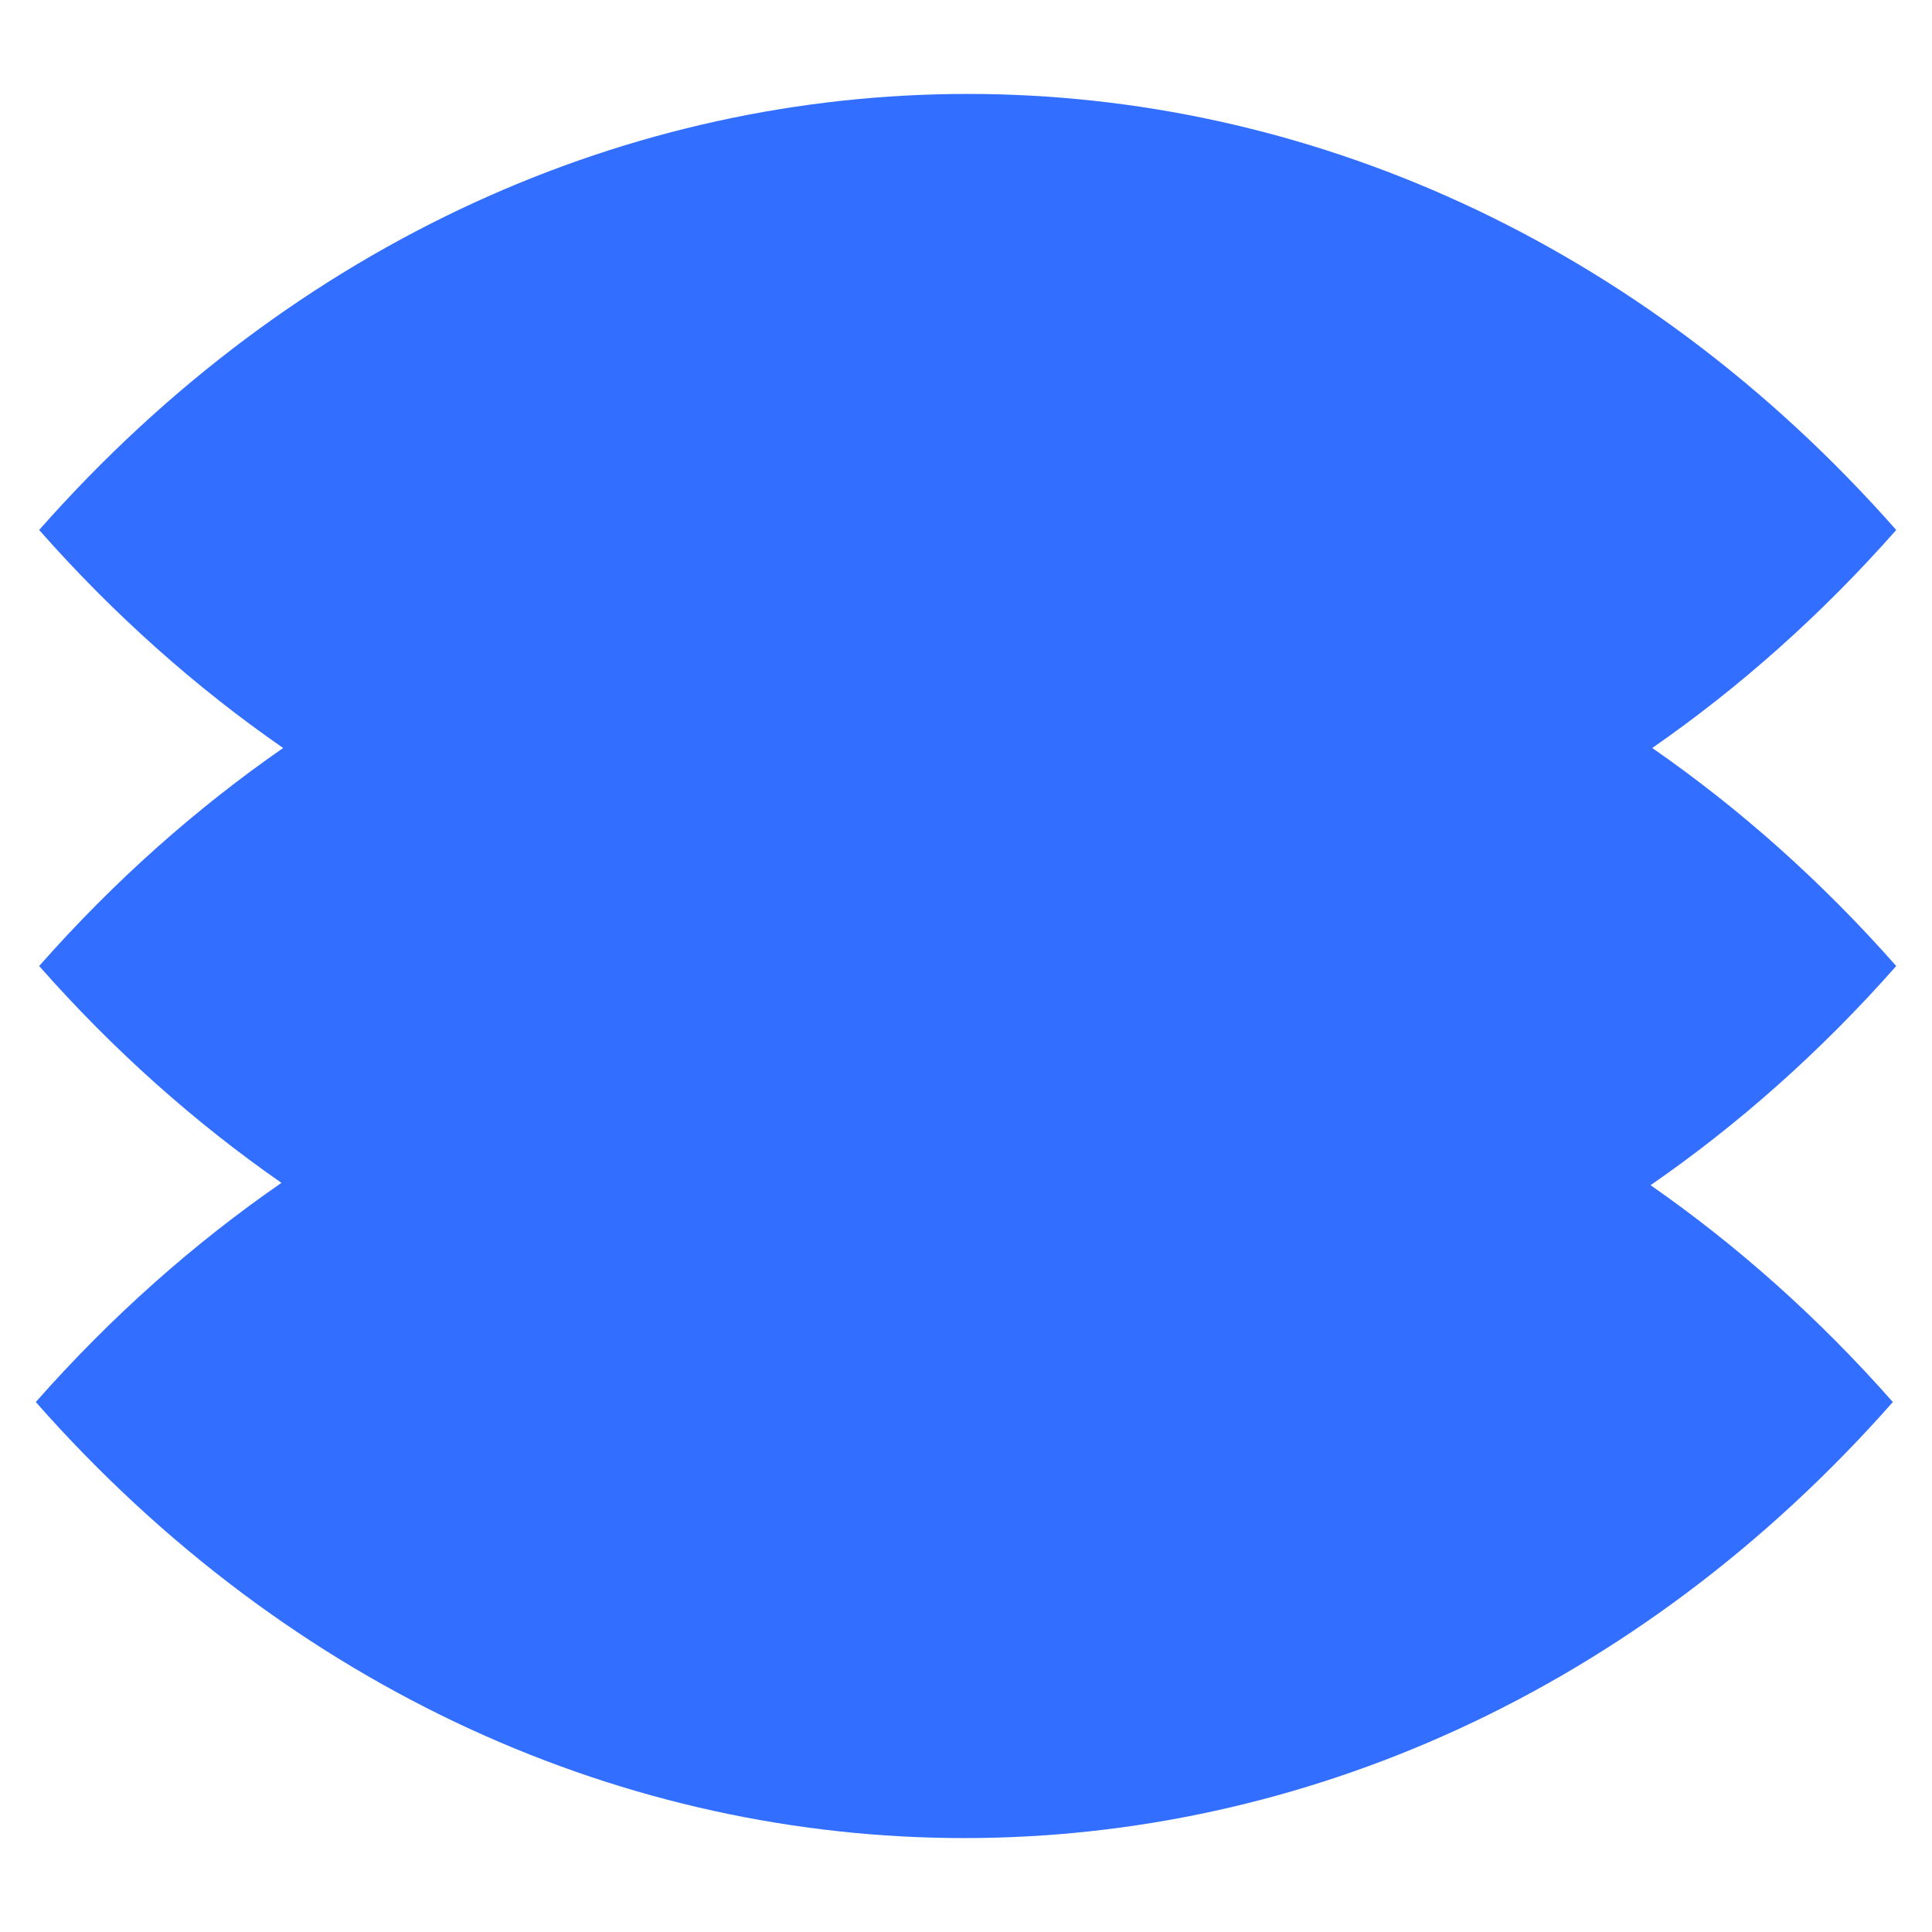
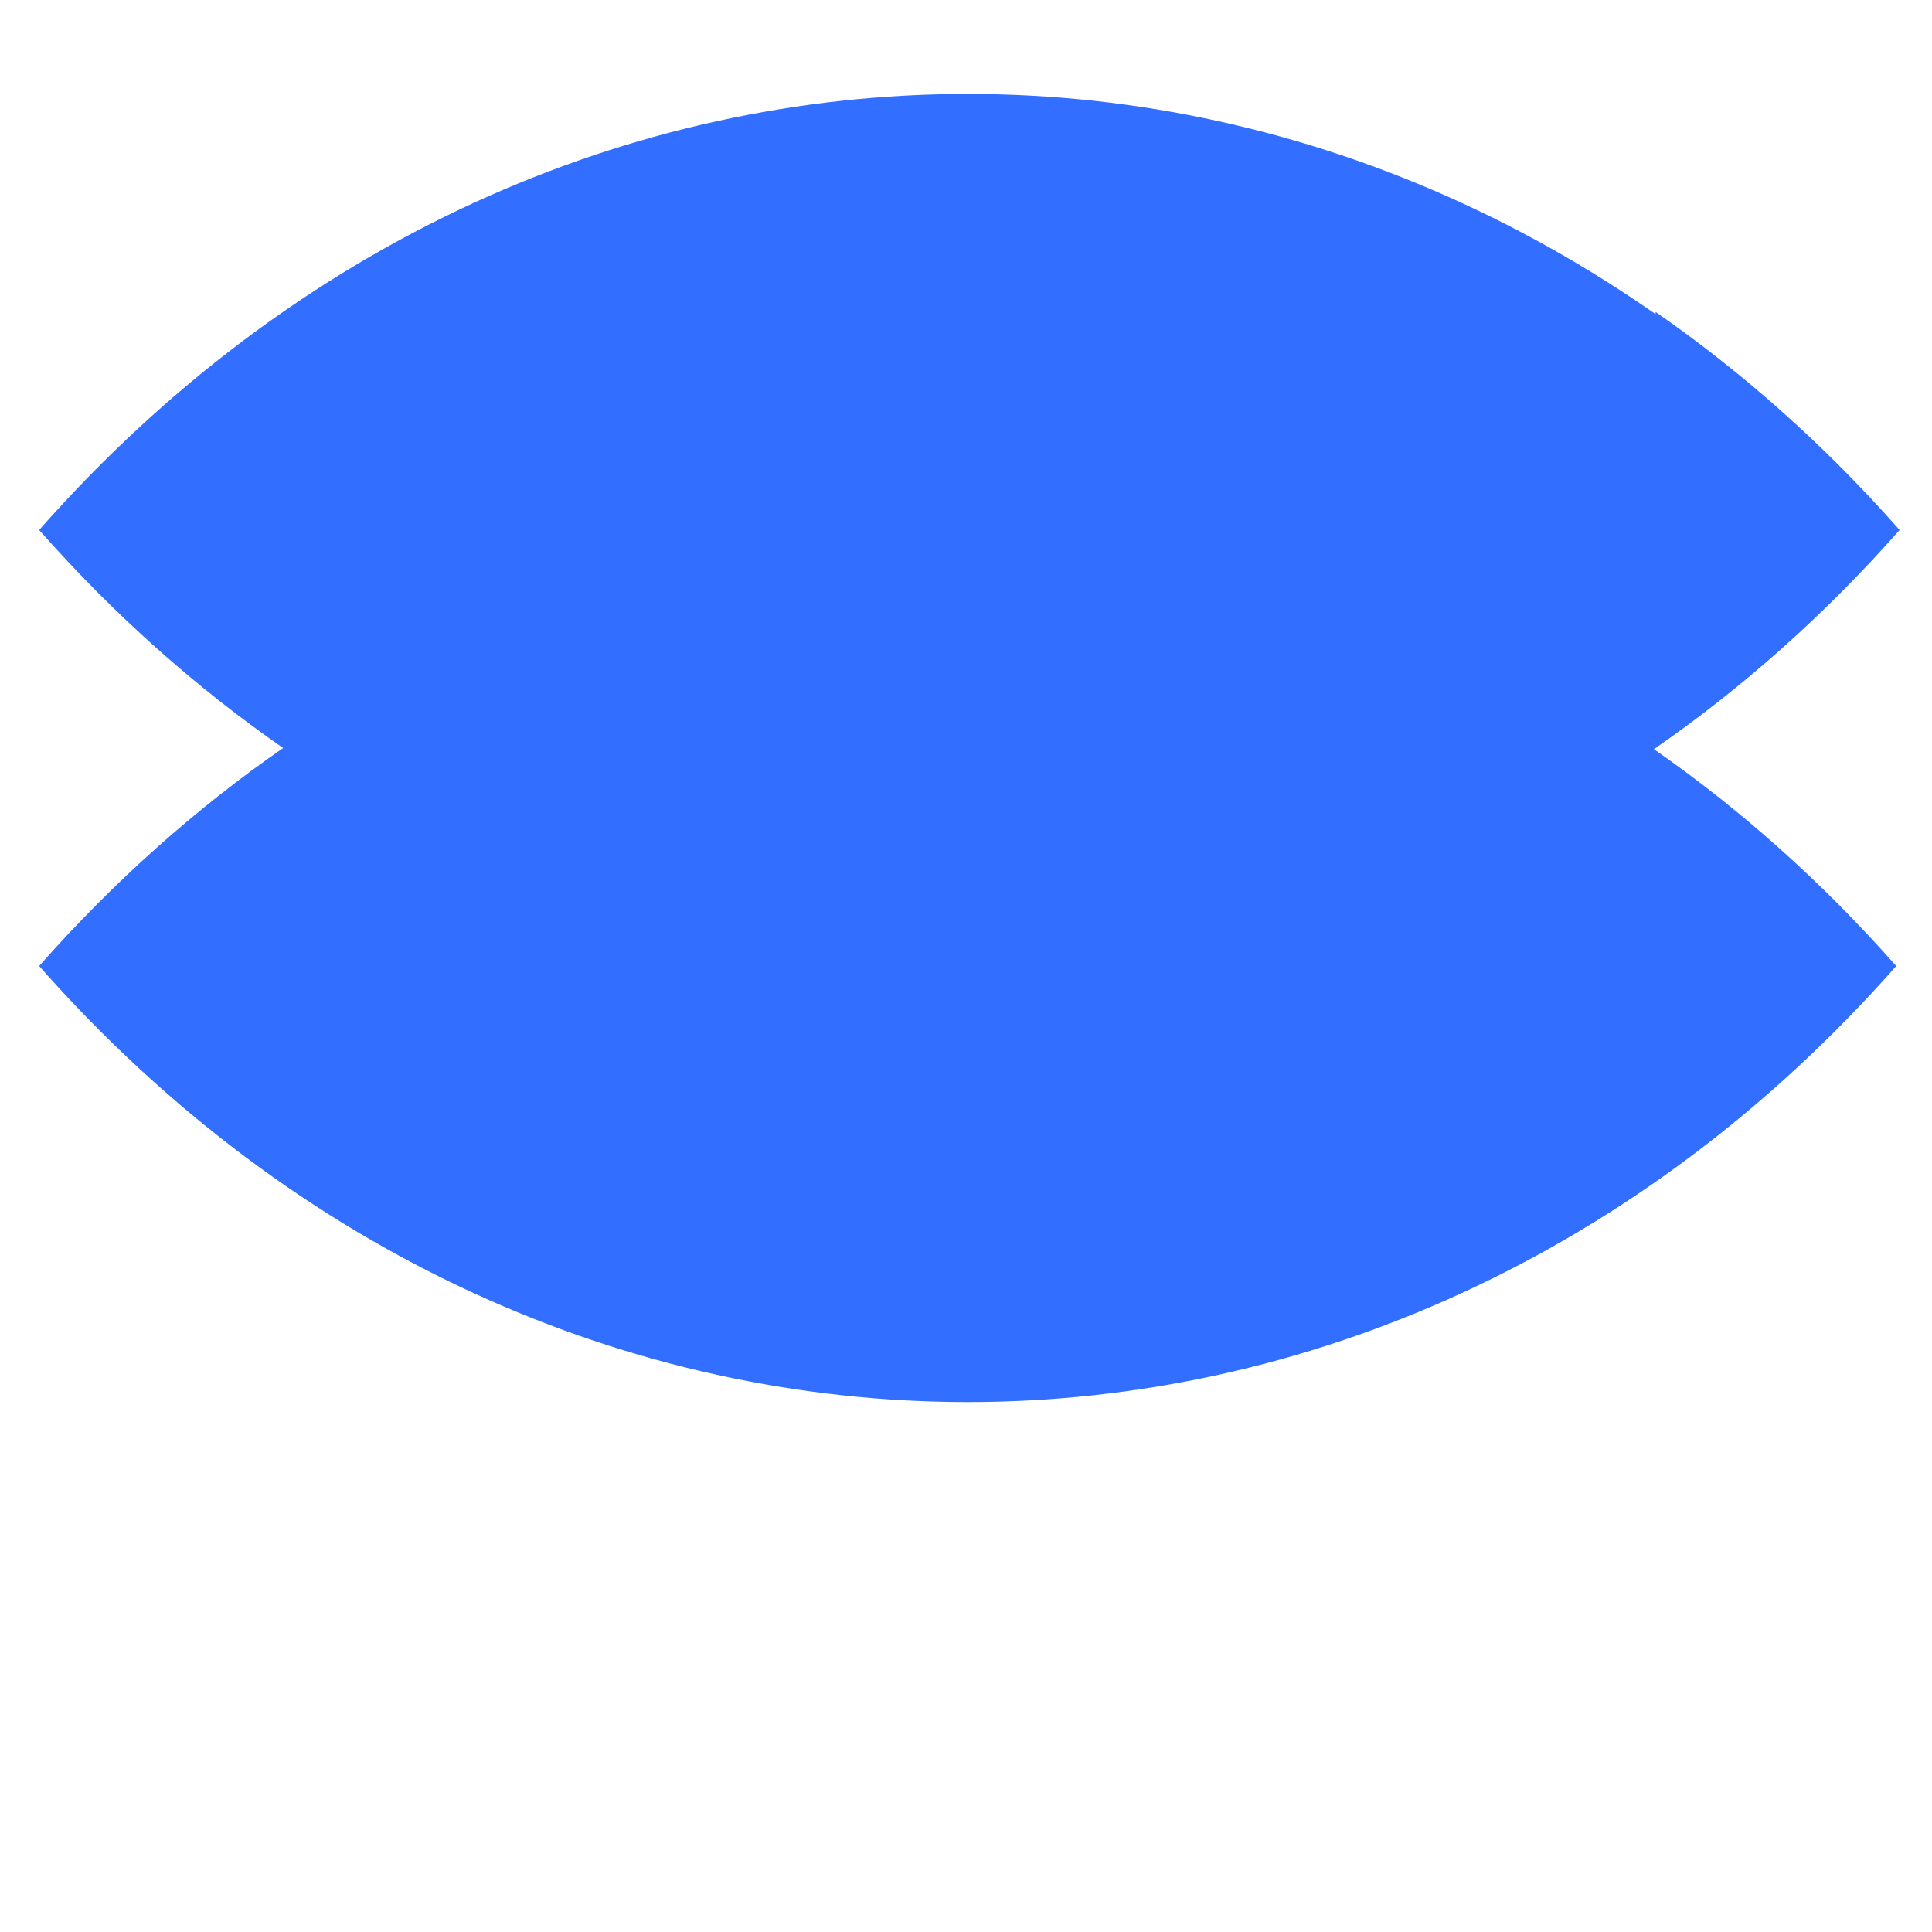
<svg xmlns="http://www.w3.org/2000/svg" id="Laag_1" data-name="Laag 1" viewBox="0 0 1080 1080">
  <defs>
    <style>
      .cls-1 {
        fill: #326eff;
      }
    </style>
  </defs>
-   <path class="cls-1" d="M923.61,418.13c48.53-33.67,94.38-74.25,136.39-121.87h0c-286.67-325-751.45-325-1038.11,0h0c42,47.62,87.85,88.21,136.39,121.88-48.53,33.67-94.38,74.25-136.39,121.87h0c41.73,47.31,87.26,87.69,135.44,121.22-48.88,33.79-95.05,74.59-137.33,122.52h0c286.67,325,751.45,325,1038.11,0h0s0,0,0,0c-41.73-47.31-87.26-87.68-135.44-121.22,48.88-33.79,95.05-74.59,137.33-122.52h0c-42-47.62-87.85-88.21-136.39-121.88Z" />
+   <path class="cls-1" d="M923.61,418.13c48.53-33.67,94.38-74.25,136.39-121.87h0c-286.67-325-751.45-325-1038.11,0h0c42,47.62,87.85,88.21,136.39,121.88-48.53,33.67-94.38,74.25-136.39,121.87h0h0c286.67,325,751.45,325,1038.11,0h0s0,0,0,0c-41.73-47.31-87.26-87.68-135.44-121.22,48.88-33.79,95.05-74.59,137.33-122.52h0c-42-47.62-87.85-88.21-136.39-121.88Z" />
</svg>